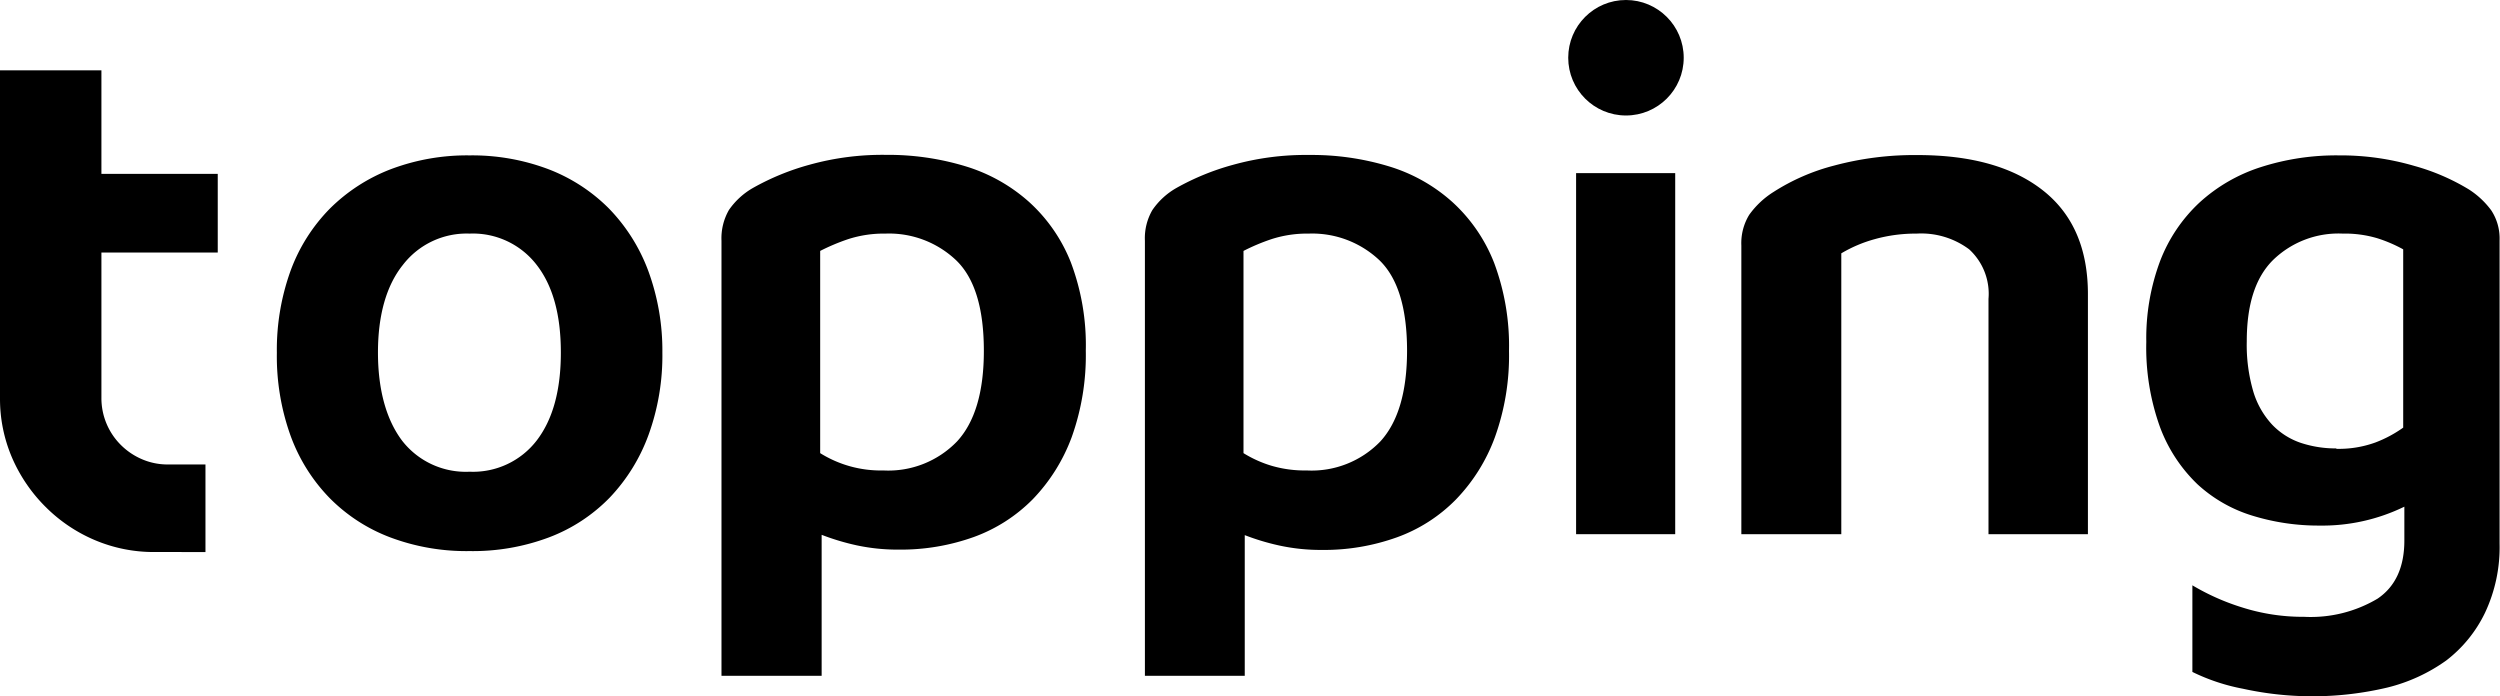
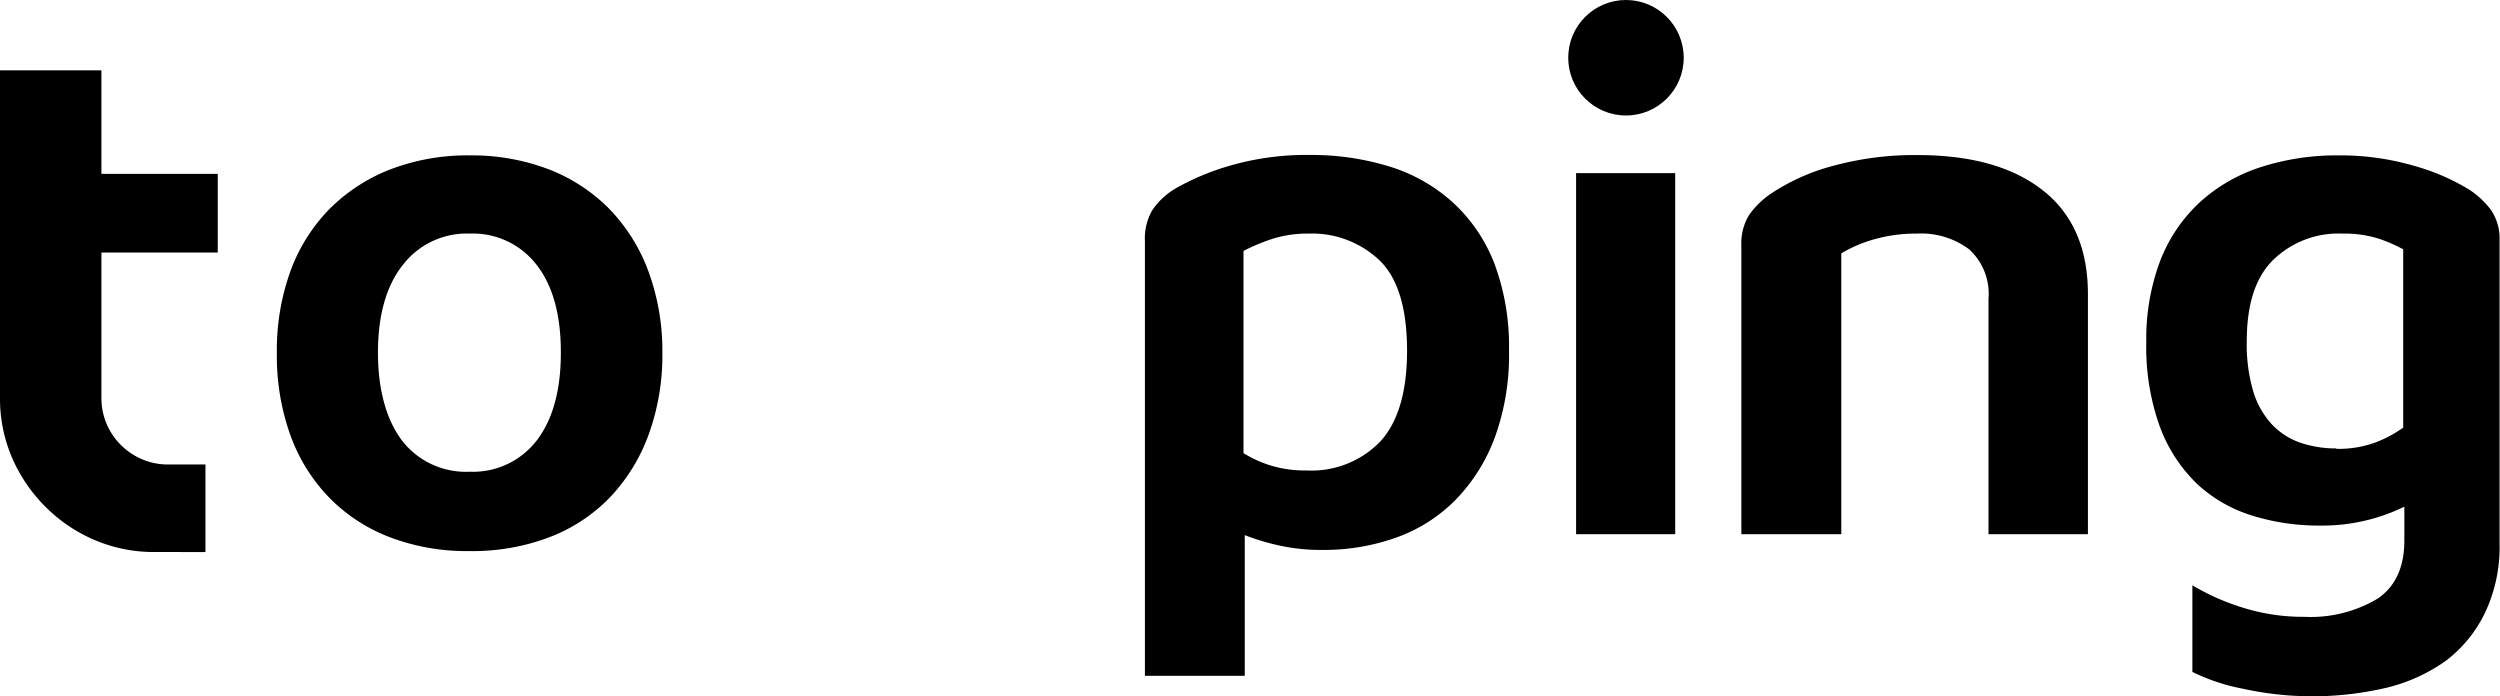
<svg xmlns="http://www.w3.org/2000/svg" id="Layer_1" data-name="Layer 1" viewBox="0 0 238.12 66.32">
  <circle cx="154.87" cy="5.5" r="5.5" />
  <path d="M63.09,33.57a22.17,22.17,0,0,1-1.31,7.83,17.19,17.19,0,0,1-3.71,6,15.91,15.91,0,0,1-5.77,3.78,20.63,20.63,0,0,1-7.57,1.31,20.63,20.63,0,0,1-7.57-1.31,16.1,16.1,0,0,1-5.77-3.75,16.66,16.66,0,0,1-3.71-5.92,22.37,22.37,0,0,1-1.31-7.9,22.17,22.17,0,0,1,1.31-7.83,16.55,16.55,0,0,1,3.75-5.92,16.72,16.72,0,0,1,5.81-3.75,20.55,20.55,0,0,1,7.49-1.31,20.55,20.55,0,0,1,7.49,1.31A16.4,16.4,0,0,1,58,19.86a17,17,0,0,1,3.75,5.95A22,22,0,0,1,63.09,33.57ZM44.73,22.25a7.66,7.66,0,0,0-6.37,3C36.81,27.19,36,30,36,33.57S36.8,40,38.32,42a7.68,7.68,0,0,0,6.41,2.93,7.65,7.65,0,0,0,6.41-3c1.52-2,2.28-4.76,2.28-8.36s-.77-6.38-2.32-8.36A7.66,7.66,0,0,0,44.73,22.25Z" />
-   <path d="M68.72,64.37V22.93A5.42,5.42,0,0,1,69.43,20a7,7,0,0,1,2.29-2.1,23.61,23.61,0,0,1,5.39-2.21,25.83,25.83,0,0,1,7.27-.94A25.31,25.31,0,0,1,92,15.85a16.08,16.08,0,0,1,6,3.37A15.37,15.37,0,0,1,102,25a22.32,22.32,0,0,1,1.42,8.39,23.15,23.15,0,0,1-1.34,8.24,17,17,0,0,1-3.71,5.92,15.15,15.15,0,0,1-5.62,3.6,20.61,20.61,0,0,1-7.16,1.2,18.58,18.58,0,0,1-4-.41,22.57,22.57,0,0,1-3.33-1V64.37ZM84.16,44.81a9.09,9.09,0,0,0,7-2.77q2.55-2.77,2.55-8.62,0-6.08-2.63-8.62a9.28,9.28,0,0,0-6.74-2.55,11,11,0,0,0-3.56.53,19.56,19.56,0,0,0-2.66,1.12V43.16a10.89,10.89,0,0,0,6,1.65Z" />
  <path d="M109.05,64.37V22.93a5.33,5.33,0,0,1,.71-2.92,6.9,6.9,0,0,1,2.28-2.1,23.71,23.71,0,0,1,5.4-2.21,25.83,25.83,0,0,1,7.27-.94,25.24,25.24,0,0,1,7.6,1.09,15.92,15.92,0,0,1,6,3.37,15.39,15.39,0,0,1,4,5.81,22.52,22.52,0,0,1,1.42,8.39,22.92,22.92,0,0,1-1.35,8.24,16.86,16.86,0,0,1-3.71,5.92,15,15,0,0,1-5.62,3.6,20.55,20.55,0,0,1-7.15,1.2,18.58,18.58,0,0,1-4-.41,22.34,22.34,0,0,1-3.34-1V64.37Zm15.43-19.56a9.09,9.09,0,0,0,7-2.77q2.53-2.77,2.54-8.62,0-6.08-2.62-8.62a9.32,9.32,0,0,0-6.74-2.55,11,11,0,0,0-3.56.53,19,19,0,0,0-2.66,1.12V43.16a11.12,11.12,0,0,0,2.66,1.2A11.27,11.27,0,0,0,124.48,44.81Z" />
  <path d="M150.12,50.88V16.49h9.44V50.88Z" />
  <path d="M189.4,50.88V28.47a5.74,5.74,0,0,0-1.84-4.72,7.63,7.63,0,0,0-5-1.5,14.52,14.52,0,0,0-4,.53,12.9,12.9,0,0,0-3.18,1.35V50.88h-9.52V23.38a5.16,5.16,0,0,1,.75-2.92,8.2,8.2,0,0,1,2.32-2.18,19.87,19.87,0,0,1,5.77-2.51,29.49,29.49,0,0,1,7.94-1q7.72,0,12,3.41t4.23,10V50.88Zm-14,0" />
  <path d="M208.82,55.75a21.89,21.89,0,0,0,4.72,2.1,19.06,19.06,0,0,0,5.92.9,12.44,12.44,0,0,0,7-1.73c1.7-1.15,2.55-3,2.55-5.54V48.26a17.85,17.85,0,0,1-8.09,1.8,21.33,21.33,0,0,1-6.37-.94,13.55,13.55,0,0,1-5.25-3,14.59,14.59,0,0,1-3.56-5.43,22.34,22.34,0,0,1-1.31-8.13,21,21,0,0,1,1.31-7.68,14.9,14.9,0,0,1,3.75-5.58,15.76,15.76,0,0,1,5.81-3.37,23.51,23.51,0,0,1,7.49-1.13,24.94,24.94,0,0,1,7.16,1,20.51,20.51,0,0,1,5.2,2.24,8,8,0,0,1,2.14,2,4.88,4.88,0,0,1,.79,2.84V51.78a14.63,14.63,0,0,1-1.39,6.59A12.6,12.6,0,0,1,233,62.91a16.3,16.3,0,0,1-5.62,2.58,30.91,30.91,0,0,1-13.75.11A18.86,18.86,0,0,1,208.82,64Zm13.71-13a10.23,10.23,0,0,0,3.71-.6,11.71,11.71,0,0,0,2.66-1.42V23.75a13.55,13.55,0,0,0-2.44-1.05,10.81,10.81,0,0,0-3.33-.45,8.93,8.93,0,0,0-6.63,2.52C214.82,26.44,214,29,214,32.52a15.78,15.78,0,0,0,.63,4.8,8,8,0,0,0,1.8,3.14,6.77,6.77,0,0,0,2.74,1.73A10.57,10.57,0,0,0,222.53,42.71Z" />
  <path d="M0,16.56V6.7H9.66v9.86H20.74v7.49H9.66V37.89a6.28,6.28,0,0,0,1.84,4.48,6.42,6.42,0,0,0,2,1.36,6.16,6.16,0,0,0,2.49.51h3.58v8.34H14.68A14.37,14.37,0,0,1,9,51.43a14.77,14.77,0,0,1-4.67-3.16A15,15,0,0,1,1.15,43.6,14.21,14.21,0,0,1,0,37.89V16.56Z" />
</svg>